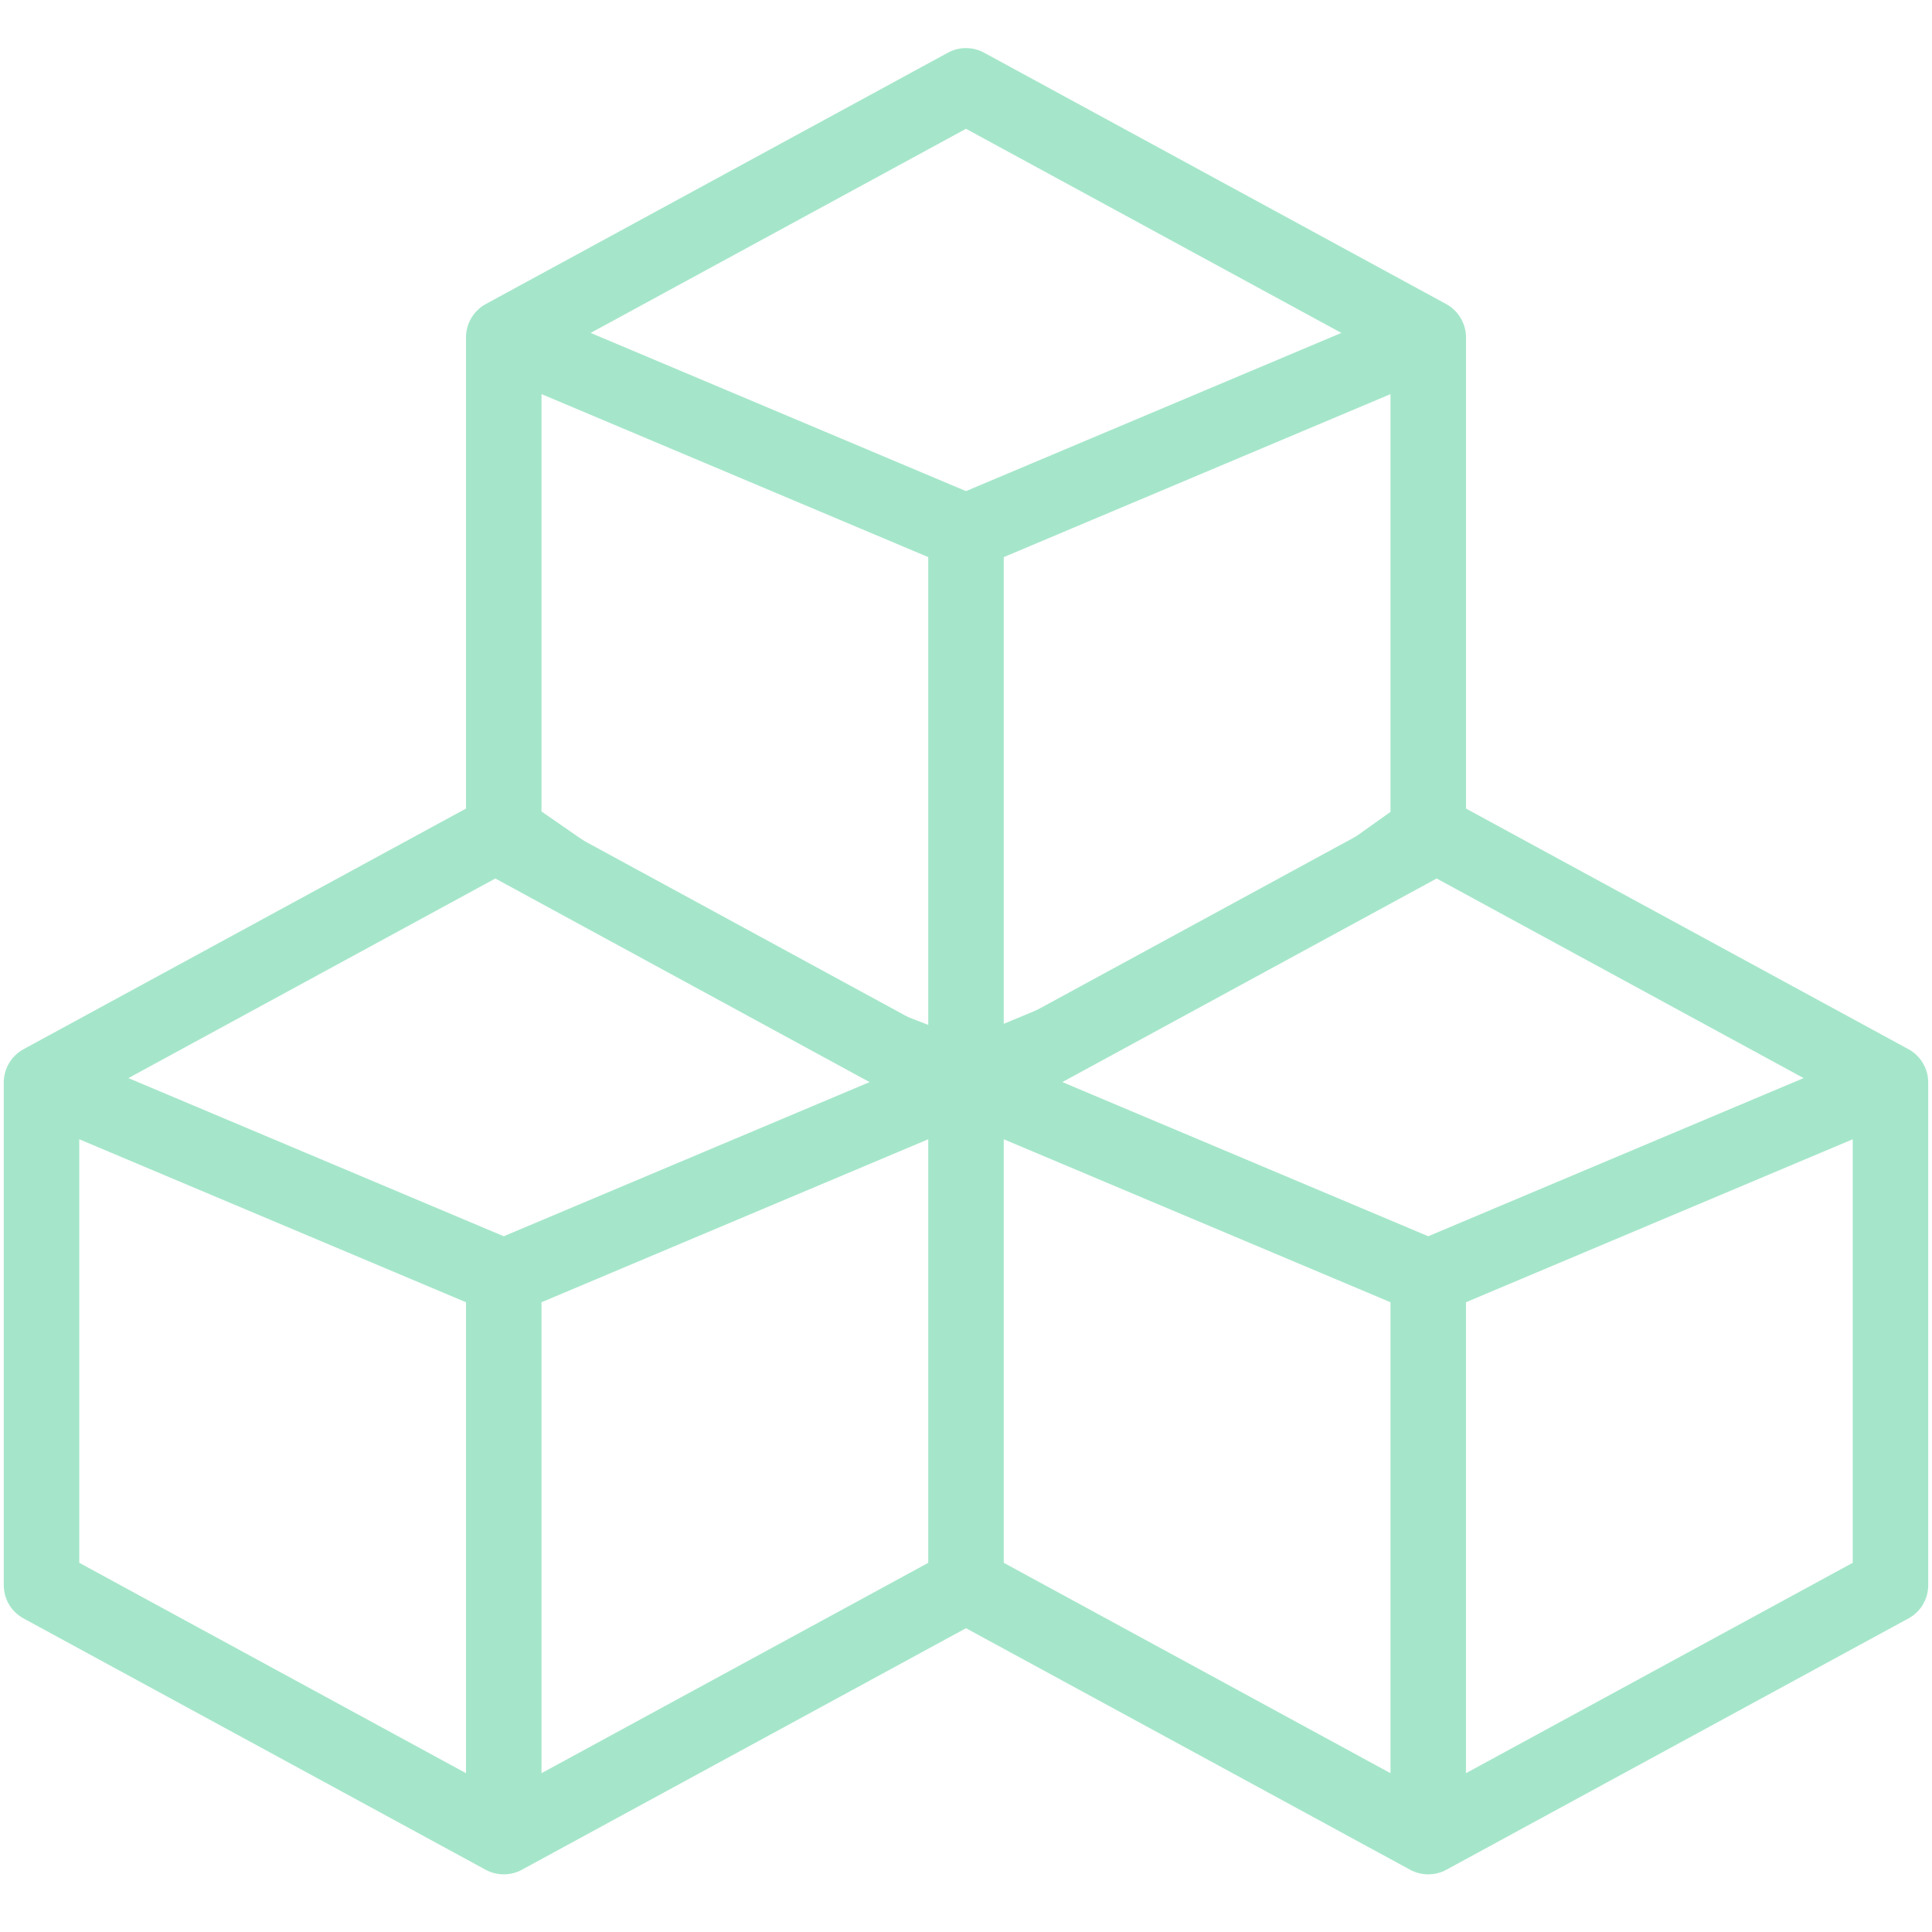
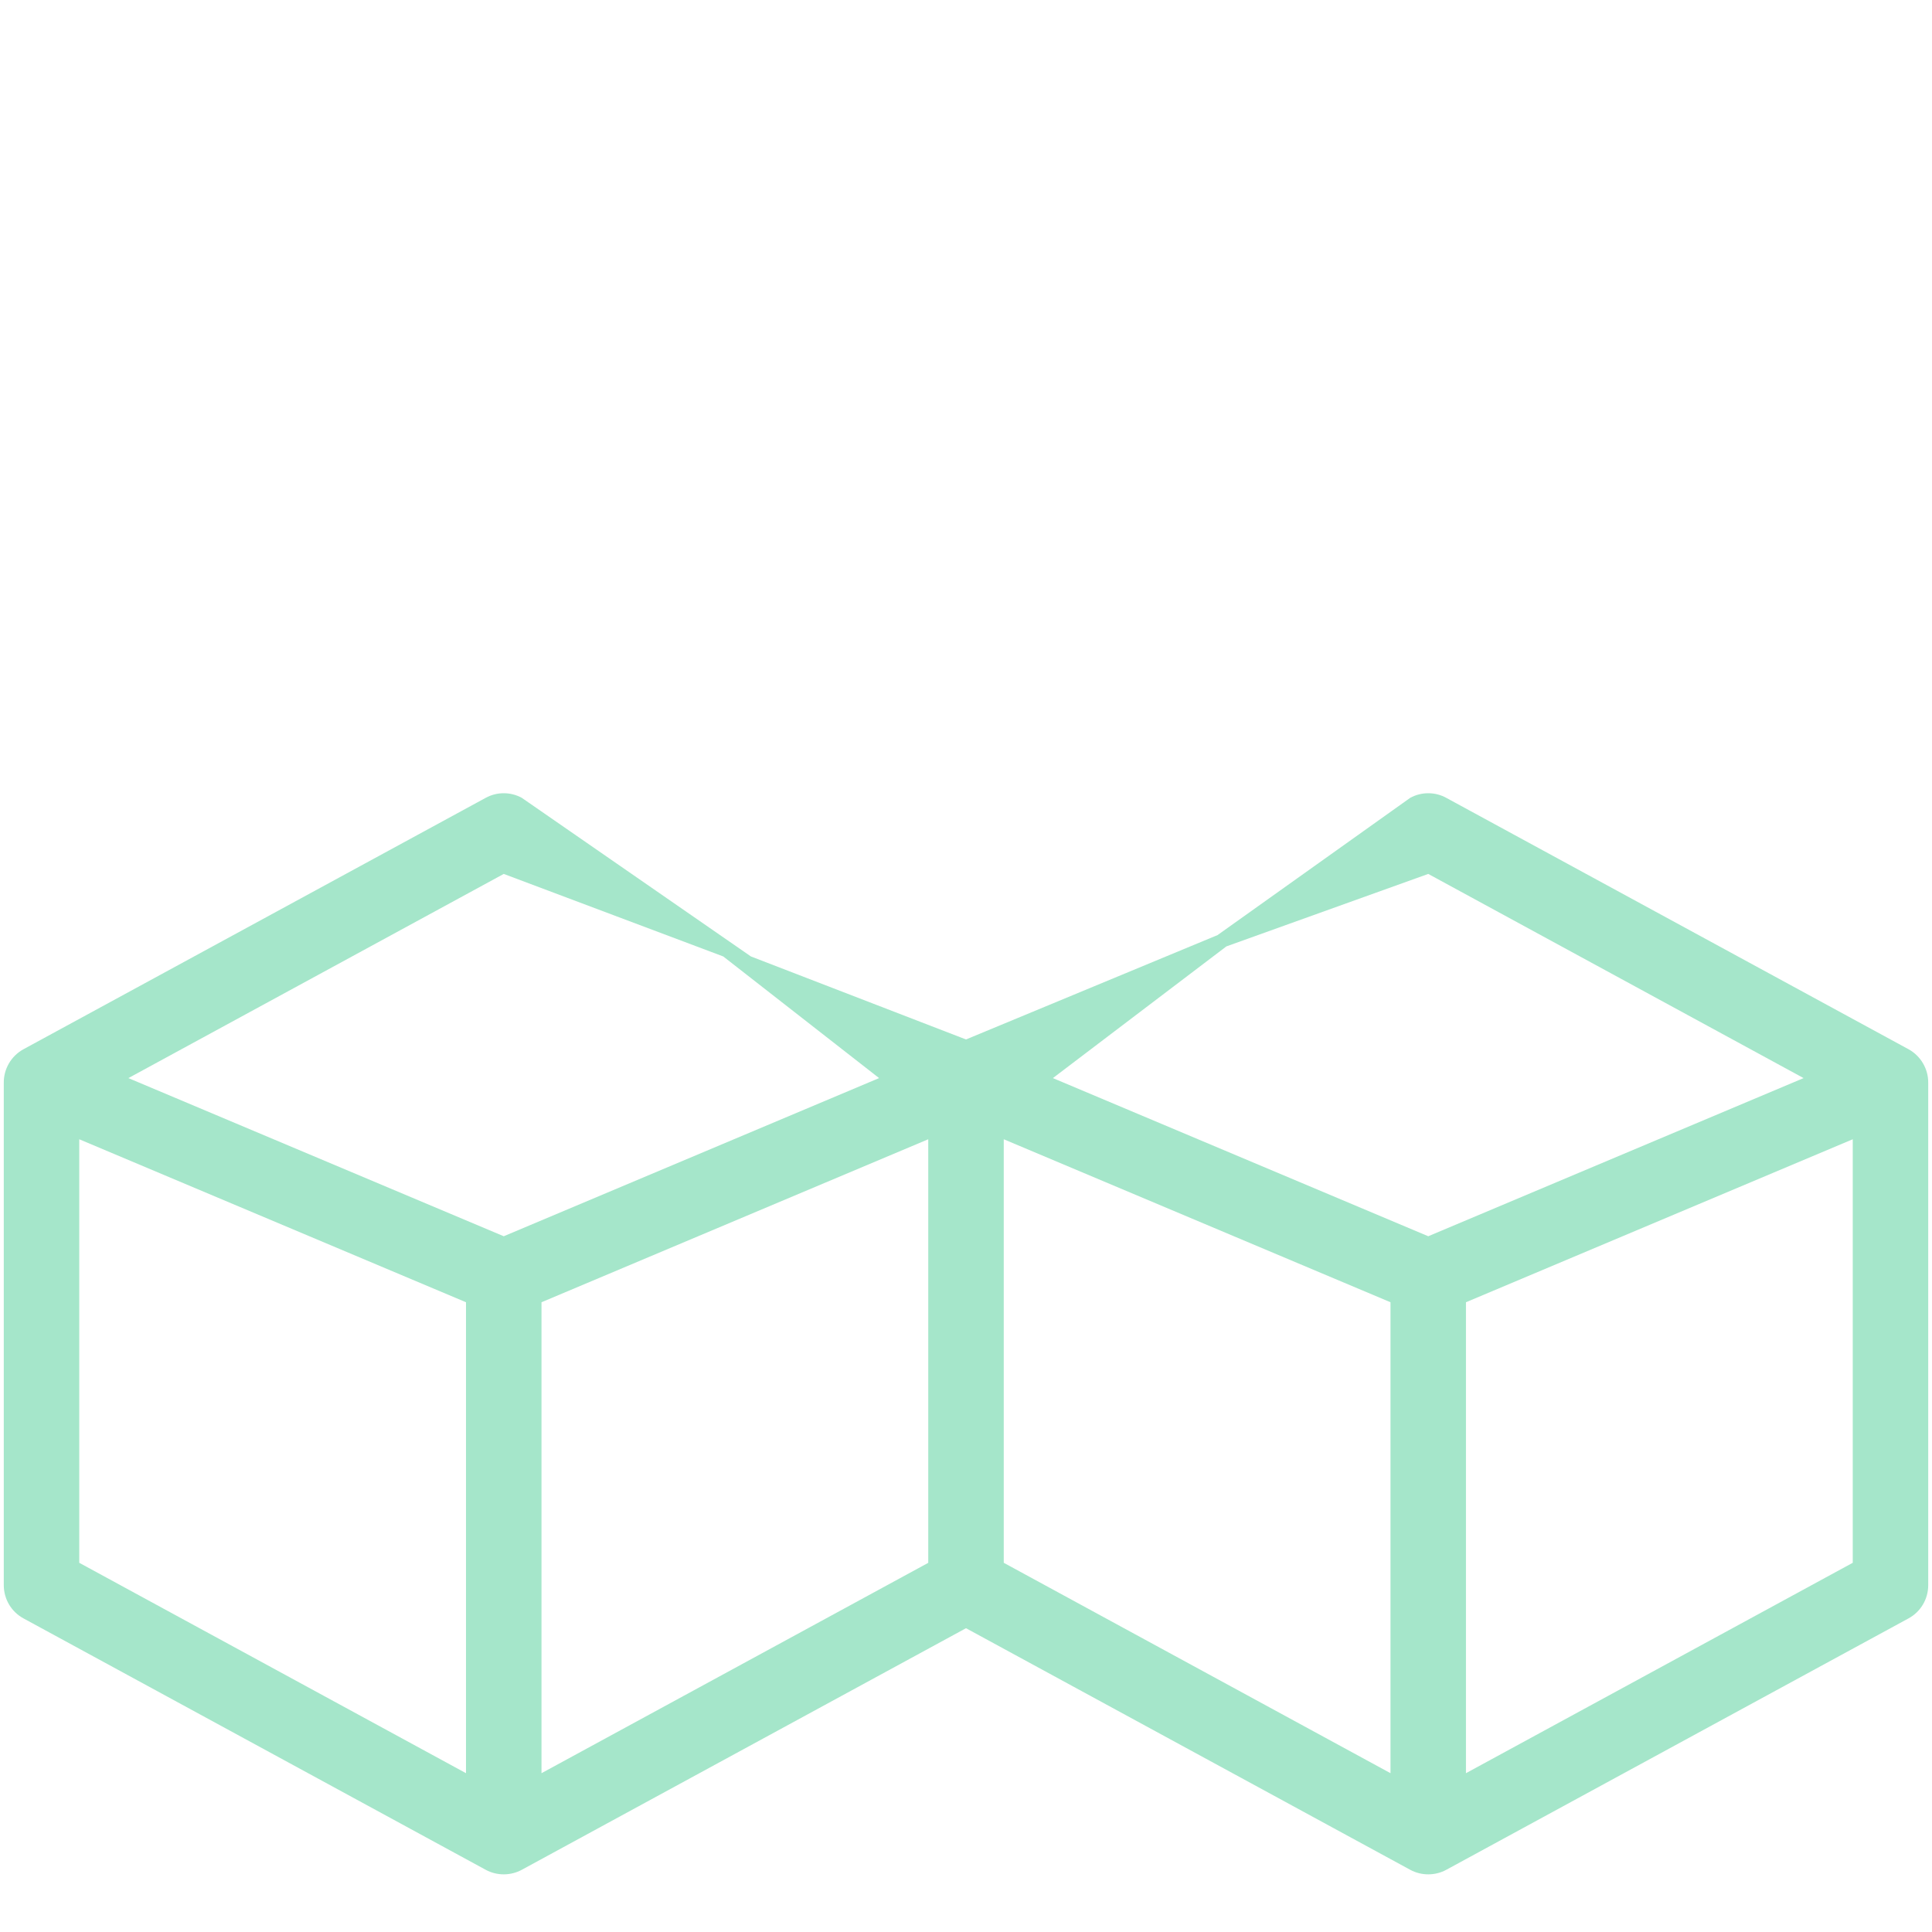
<svg xmlns="http://www.w3.org/2000/svg" width="50" height="50" viewBox="0 0 50 50" fill="none">
  <path d="M49.392 27.154L37.429 20.648C37.139 20.489 36.787 20.489 36.496 20.648L31.51 24.2L25 26.901L19.434 24.753L13.504 20.648C13.213 20.489 12.861 20.489 12.57 20.648L0.608 27.154C0.284 27.331 0.095 27.67 0.098 28.018V41.026C0.098 41.384 0.293 41.713 0.608 41.884L12.568 48.389C12.862 48.55 13.222 48.545 13.506 48.389L25 42.138L36.494 48.389C36.785 48.549 37.146 48.546 37.432 48.389L49.392 41.884C49.707 41.713 49.902 41.384 49.902 41.026V28.018C49.905 27.672 49.715 27.33 49.392 27.154ZM12.06 45.89L2.051 40.445V29.484L12.06 33.702V45.89ZM13.037 31.994L3.323 27.901L13.037 22.617L18.718 24.753L22.751 27.901L13.037 31.994ZM24.023 40.446L14.014 45.89V33.702L24.023 29.484V40.446ZM35.986 45.89L25.977 40.445V29.484L35.986 33.702V45.89ZM36.963 31.994L27.249 27.901L31.738 24.493L36.963 22.617L46.677 27.901L36.963 31.994ZM47.949 40.445L37.939 45.89V33.702L47.949 29.484V40.445Z" fill="#A5E6CA" />
-   <path d="M37.429 7.87L25.467 1.363C25.176 1.205 24.824 1.205 24.533 1.363L12.57 7.87C12.248 8.046 12.058 8.387 12.06 8.734V21.742C12.06 22.1 12.256 22.429 12.57 22.6C25.341 29.543 24.559 29.14 24.745 29.19C25.003 29.26 25.263 29.218 25.469 29.105L37.429 22.6C37.744 22.429 37.94 22.1 37.94 21.742V8.734C37.942 8.39 37.753 8.046 37.429 7.87ZM24.023 26.606L14.014 21.161V10.199L24.023 14.418V26.606ZM25 12.71L15.286 8.616L25 3.333L34.714 8.616L25 12.71ZM35.986 21.161L25.977 26.606V14.418L35.986 10.2V21.161Z" fill="#A5E6CA" />
</svg>